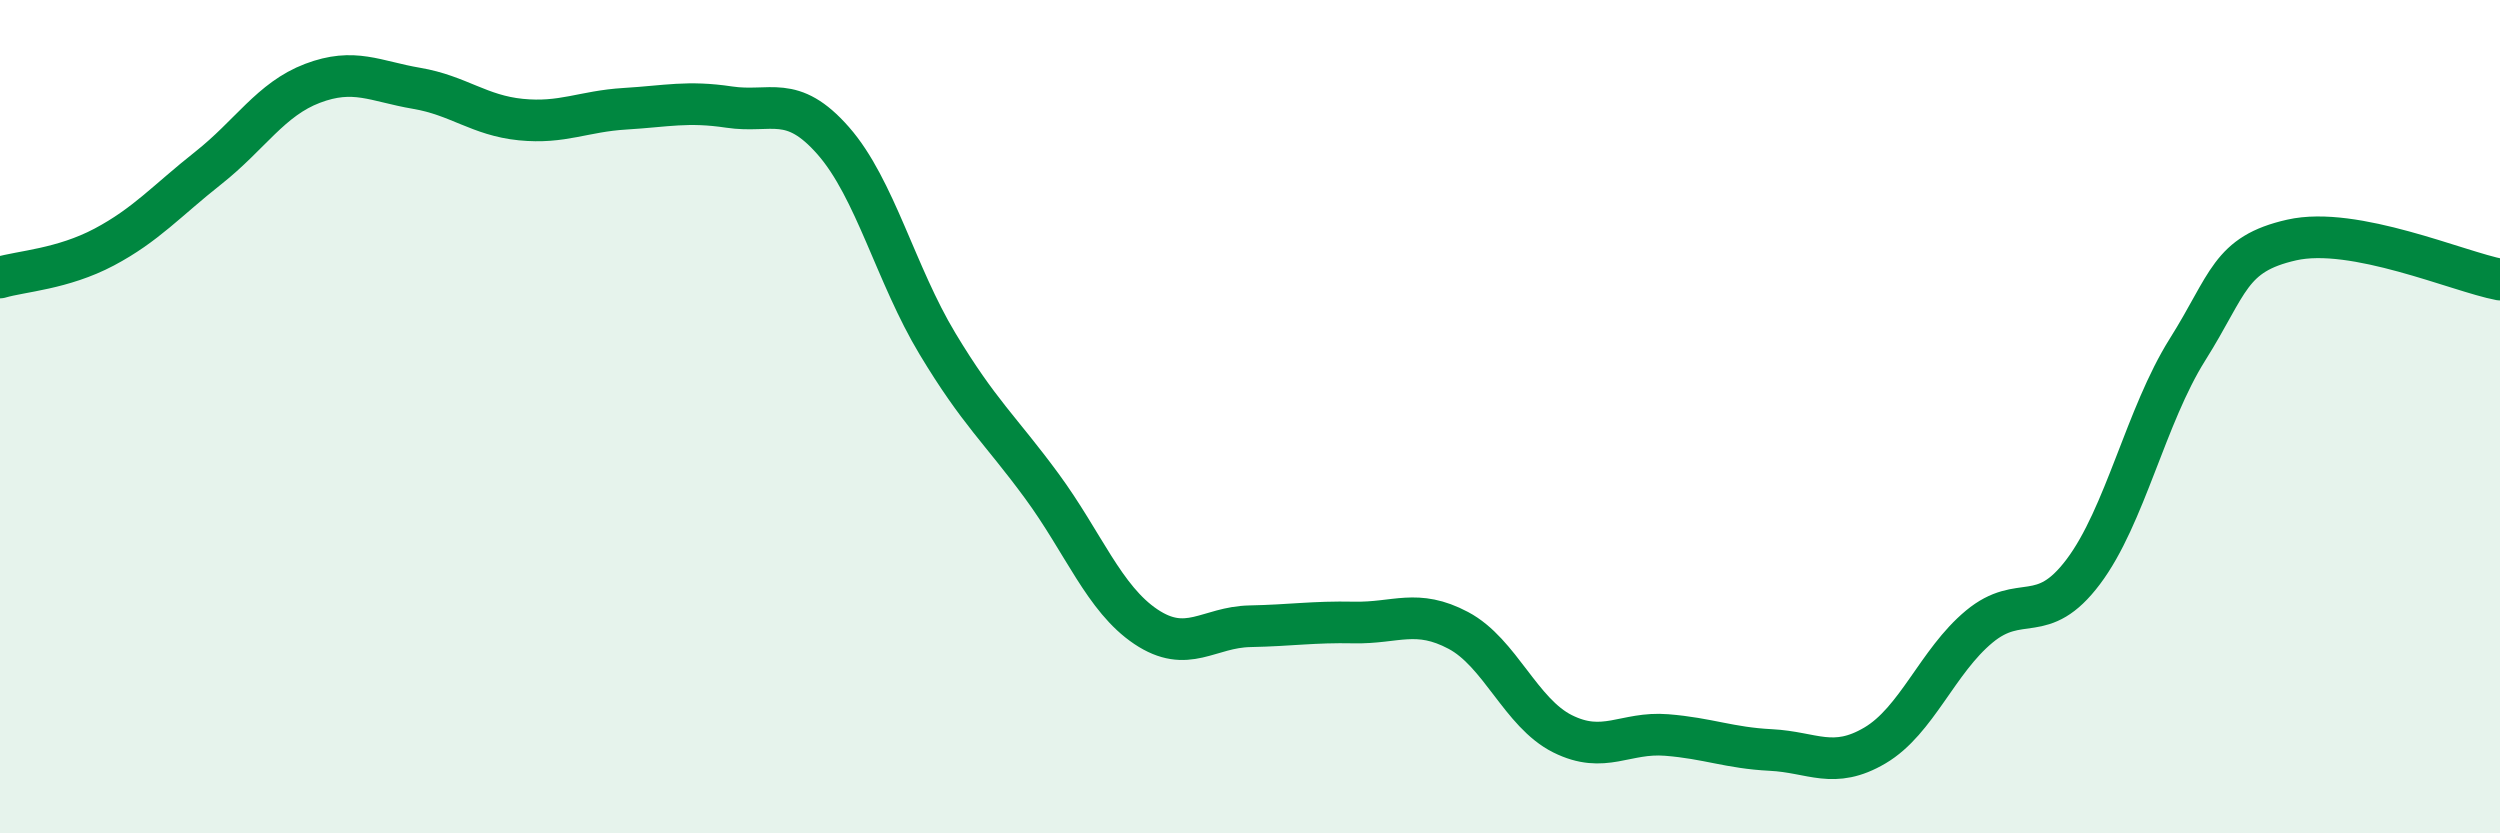
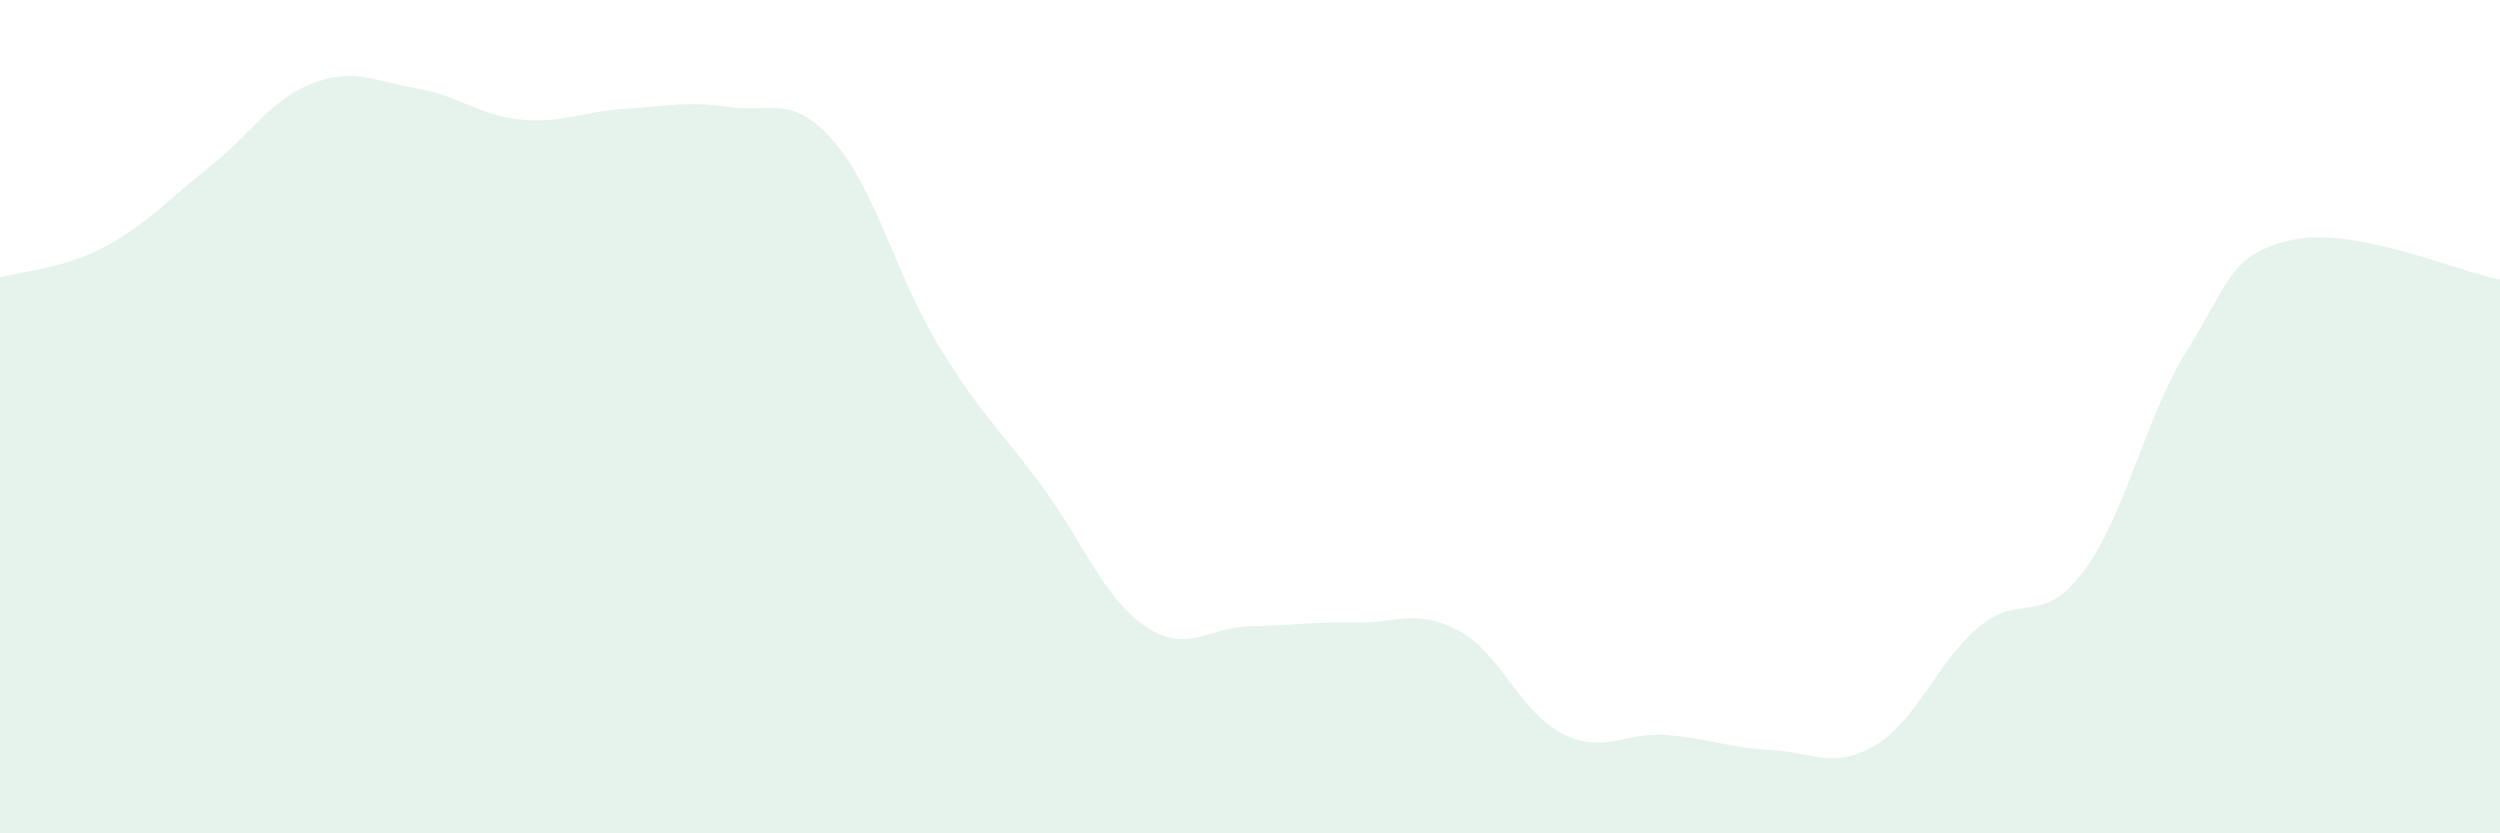
<svg xmlns="http://www.w3.org/2000/svg" width="60" height="20" viewBox="0 0 60 20">
  <path d="M 0,6.66 C 0.5,6.51 1.5,6.46 2.5,5.93 C 3.5,5.4 4,4.82 5,4.03 C 6,3.24 6.5,2.38 7.5,2 C 8.5,1.62 9,1.95 10,2.12 C 11,2.29 11.5,2.77 12.5,2.87 C 13.5,2.97 14,2.67 15,2.61 C 16,2.55 16.5,2.42 17.5,2.57 C 18.5,2.72 19,2.24 20,3.38 C 21,4.52 21.5,6.59 22.5,8.25 C 23.5,9.91 24,10.3 25,11.66 C 26,13.02 26.5,14.37 27.5,15.04 C 28.5,15.71 29,15.05 30,15.03 C 31,15.01 31.5,14.92 32.5,14.94 C 33.5,14.96 34,14.6 35,15.13 C 36,15.66 36.5,17.11 37.5,17.61 C 38.5,18.11 39,17.56 40,17.64 C 41,17.72 41.5,17.95 42.5,18 C 43.5,18.05 44,18.48 45,17.89 C 46,17.3 46.5,15.87 47.5,15.04 C 48.5,14.21 49,15.05 50,13.72 C 51,12.39 51.5,9.98 52.5,8.39 C 53.5,6.8 53.5,6.1 55,5.76 C 56.5,5.42 59,6.52 60,6.71L60 20L0 20Z" fill="#008740" opacity="0.1" stroke-linecap="round" stroke-linejoin="round" />
-   <path d="M 0,6.66 C 0.5,6.51 1.5,6.46 2.5,5.93 C 3.5,5.4 4,4.82 5,4.03 C 6,3.24 6.5,2.38 7.5,2 C 8.5,1.62 9,1.95 10,2.12 C 11,2.29 11.5,2.77 12.5,2.87 C 13.5,2.97 14,2.67 15,2.61 C 16,2.55 16.5,2.42 17.5,2.57 C 18.5,2.72 19,2.24 20,3.38 C 21,4.52 21.5,6.59 22.5,8.25 C 23.5,9.91 24,10.3 25,11.66 C 26,13.02 26.5,14.37 27.5,15.04 C 28.5,15.71 29,15.05 30,15.03 C 31,15.01 31.5,14.92 32.5,14.94 C 33.5,14.96 34,14.6 35,15.13 C 36,15.66 36.5,17.11 37.5,17.61 C 38.5,18.11 39,17.56 40,17.64 C 41,17.72 41.5,17.95 42.5,18 C 43.5,18.05 44,18.48 45,17.89 C 46,17.3 46.5,15.87 47.5,15.04 C 48.5,14.21 49,15.05 50,13.72 C 51,12.39 51.5,9.98 52.5,8.39 C 53.5,6.8 53.5,6.1 55,5.76 C 56.5,5.42 59,6.52 60,6.71" stroke="#008740" stroke-width="1" fill="none" stroke-linecap="round" stroke-linejoin="round" />
</svg>